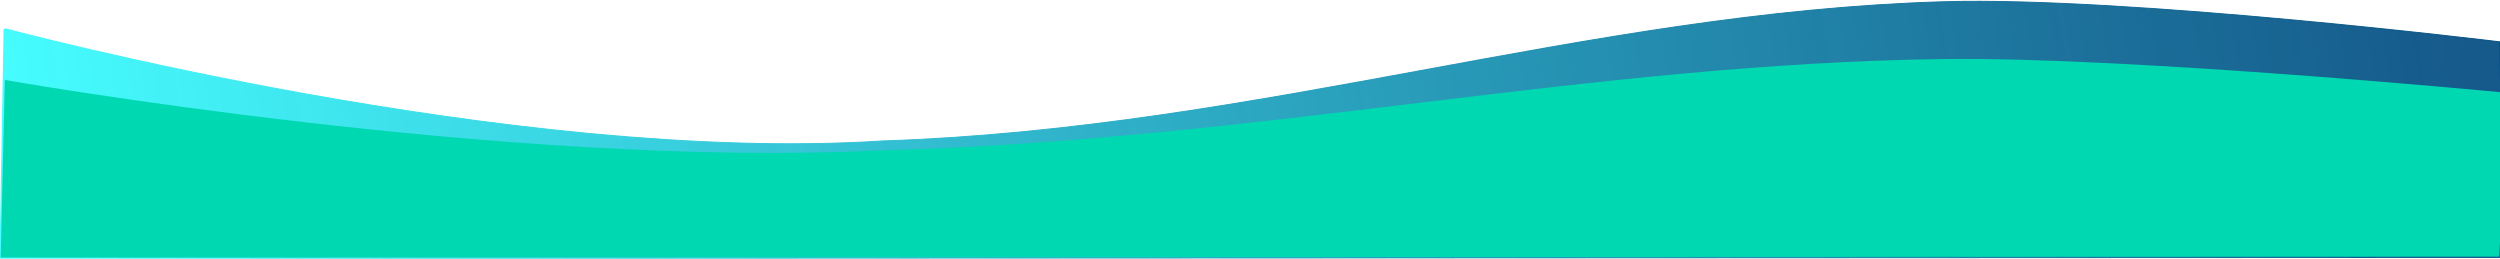
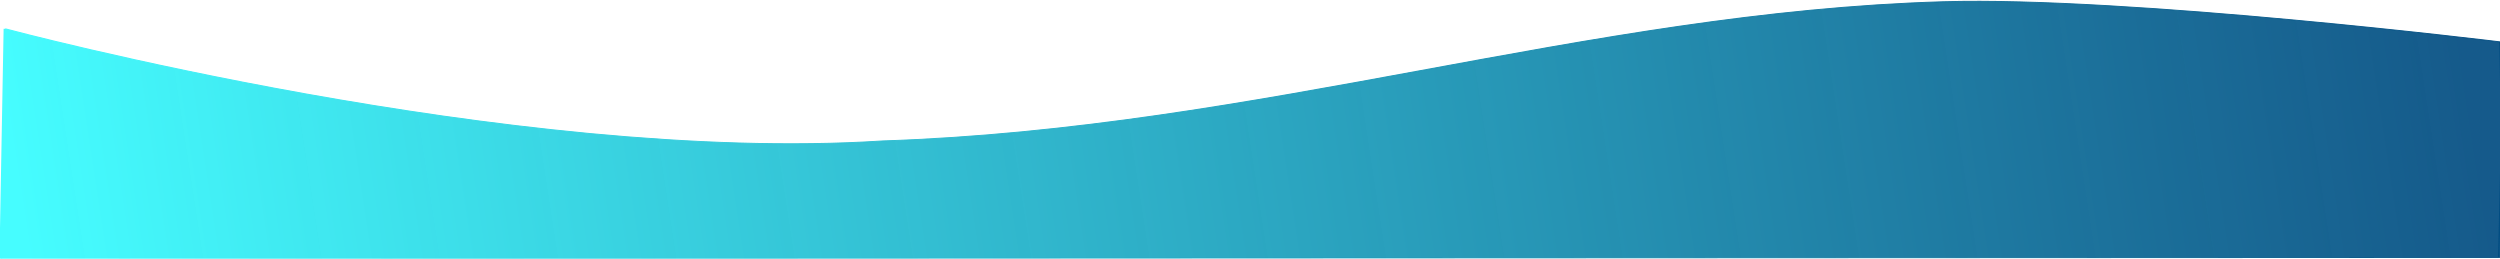
<svg xmlns="http://www.w3.org/2000/svg" xmlns:ns1="http://www.inkscape.org/namespaces/inkscape" xmlns:ns2="http://sodipodi.sourceforge.net/DTD/sodipodi-0.dtd" xmlns:xlink="http://www.w3.org/1999/xlink" width="1531" height="158.493" id="svg3600" version="1.1" ns1:version="0.47 r22583" ns2:docname="bLUE.svg">
  <defs id="defs3602">
    <linearGradient id="linearGradient4158">
      <stop id="stop5646" offset="0" style="stop-color:#194e92;stop-opacity:0.839;" />
      <stop id="stop4162" offset="1" style="stop-color:#002a80;stop-opacity:0.917;" />
    </linearGradient>
    <linearGradient id="linearGradient4150">
      <stop style="stop-color:#000000;stop-opacity:1;" offset="0" id="stop4152" />
      <stop style="stop-color:#000000;stop-opacity:0;" offset="1" id="stop4154" />
    </linearGradient>
    <linearGradient id="linearGradient4142">
      <stop style="stop-color:#46fdff;stop-opacity:1;" offset="0" id="stop4144" />
      <stop style="stop-color:#004b80;stop-opacity:0.918;" offset="1" id="stop4146" />
    </linearGradient>
    <ns1:perspective ns2:type="inkscape:persp3d" ns1:vp_x="0 : 526.18109 : 1" ns1:vp_y="0 : 1000 : 0" ns1:vp_z="744.09448 : 526.18109 : 1" ns1:persp3d-origin="372.04724 : 350.78739 : 1" id="perspective3608" />
    <linearGradient ns1:collect="always" xlink:href="#linearGradient4142" id="linearGradient4148" x1="63.929" y1="778.838" x2="909.252" y2="734.504" gradientUnits="userSpaceOnUse" />
    <linearGradient ns1:collect="always" xlink:href="#linearGradient4142" id="linearGradient4156" x1="63.929" y1="778.838" x2="909.252" y2="734.504" gradientUnits="userSpaceOnUse" spreadMethod="pad" />
    <filter id="filter4164" ns1:menu-tooltip="Make the lightest parts of the object progressively transparent" ns1:menu="Transparency utilities" ns1:label="Light eraser" height="1" width="1" y="0" x="0" color-interpolation-filters="sRGB">
      <feColorMatrix id="feColorMatrix4166" result="result14" type="luminanceToAlpha" in="SourceGraphic" />
      <feComposite id="feComposite4168" in2="result14" in="SourceGraphic" result="fbSourceGraphic" operator="out" />
      <feBlend id="feBlend4170" in2="fbSourceGraphic" mode="normal" result="result15" />
    </filter>
    <ns1:perspective id="perspective5668" ns1:persp3d-origin="0.5 : 0.33333333 : 1" ns1:vp_z="1 : 0.5 : 1" ns1:vp_y="0 : 1000 : 0" ns1:vp_x="0 : 0.5 : 1" ns2:type="inkscape:persp3d" />
  </defs>
  <ns2:namedview id="base" pagecolor="#ffffff" bordercolor="#666666" borderopacity="1.0" ns1:pageopacity="0.0" ns1:pageshadow="2" ns1:zoom="0.7" ns1:cx="714.77935" ns1:cy="173.77866" ns1:document-units="px" ns1:current-layer="layer1" showgrid="true" ns1:snap-nodes="false" ns1:window-width="1280" ns1:window-height="750" ns1:window-x="-8" ns1:window-y="-8" ns1:window-maximized="1" showborder="false" ns1:showpageshadow="false" units="in">
    <ns1:grid type="xygrid" id="grid3610" empspacing="5" visible="true" enabled="true" snapvisiblegridlinesonly="true" />
  </ns2:namedview>
  <g ns1:label="Layer 1" ns1:groupmode="layer" id="layer1" transform="translate(-11.071,-793.798)">
    <path style="fill:url(#linearGradient4148);fill-opacity:1;stroke:url(#linearGradient4156);stroke-width:0.943px;stroke-linecap:butt;stroke-linejoin:miter;stroke-opacity:1;filter:url(#filter4164)" d="m 65.829,721.747 c 0,0 174.131,136.163 300.737,112.23 129.463,-12.505 241.308,-128.84 363.44,-139.281 63.824,-5.456 191.059,40.215 191.059,40.215 l 0.594,89.154 -1.005,126.483 -856.253,1.271 1.429,-230.072 z" id="path3612" ns2:nodetypes="ccaccccc" transform="matrix(1.787,0,0,0.612,-103.51,369.714)" />
-     <path style="fill:none;stroke:#000000;stroke-width:1px;stroke-linecap:butt;stroke-linejoin:miter;stroke-opacity:1" d="m 776.571,564.777 0,0" id="path3620" transform="translate(0,308.268)" ns1:connector-type="polyline" ns1:connection-start="#path3612" ns1:connection-end="#path3612" />
-     <path transform="matrix(1.787,0,0,0.473,-103.594,501.36)" ns2:nodetypes="ccaccccc" id="path4172" d="m 65.829,721.747 c 0,0 172.944,115.163 299.55,91.229 129.463,-12.505 242.647,-112.272 364.627,-118.281 64.061,-3.156 191.859,43.233 191.859,43.233 l 0.594,80.782 -1.805,131.837 -856.253,1.271 1.429,-230.072 z" style="fill:#00d8b1;fill-opacity:1;stroke:none;filter:url(#filter4164)" />
  </g>
</svg>